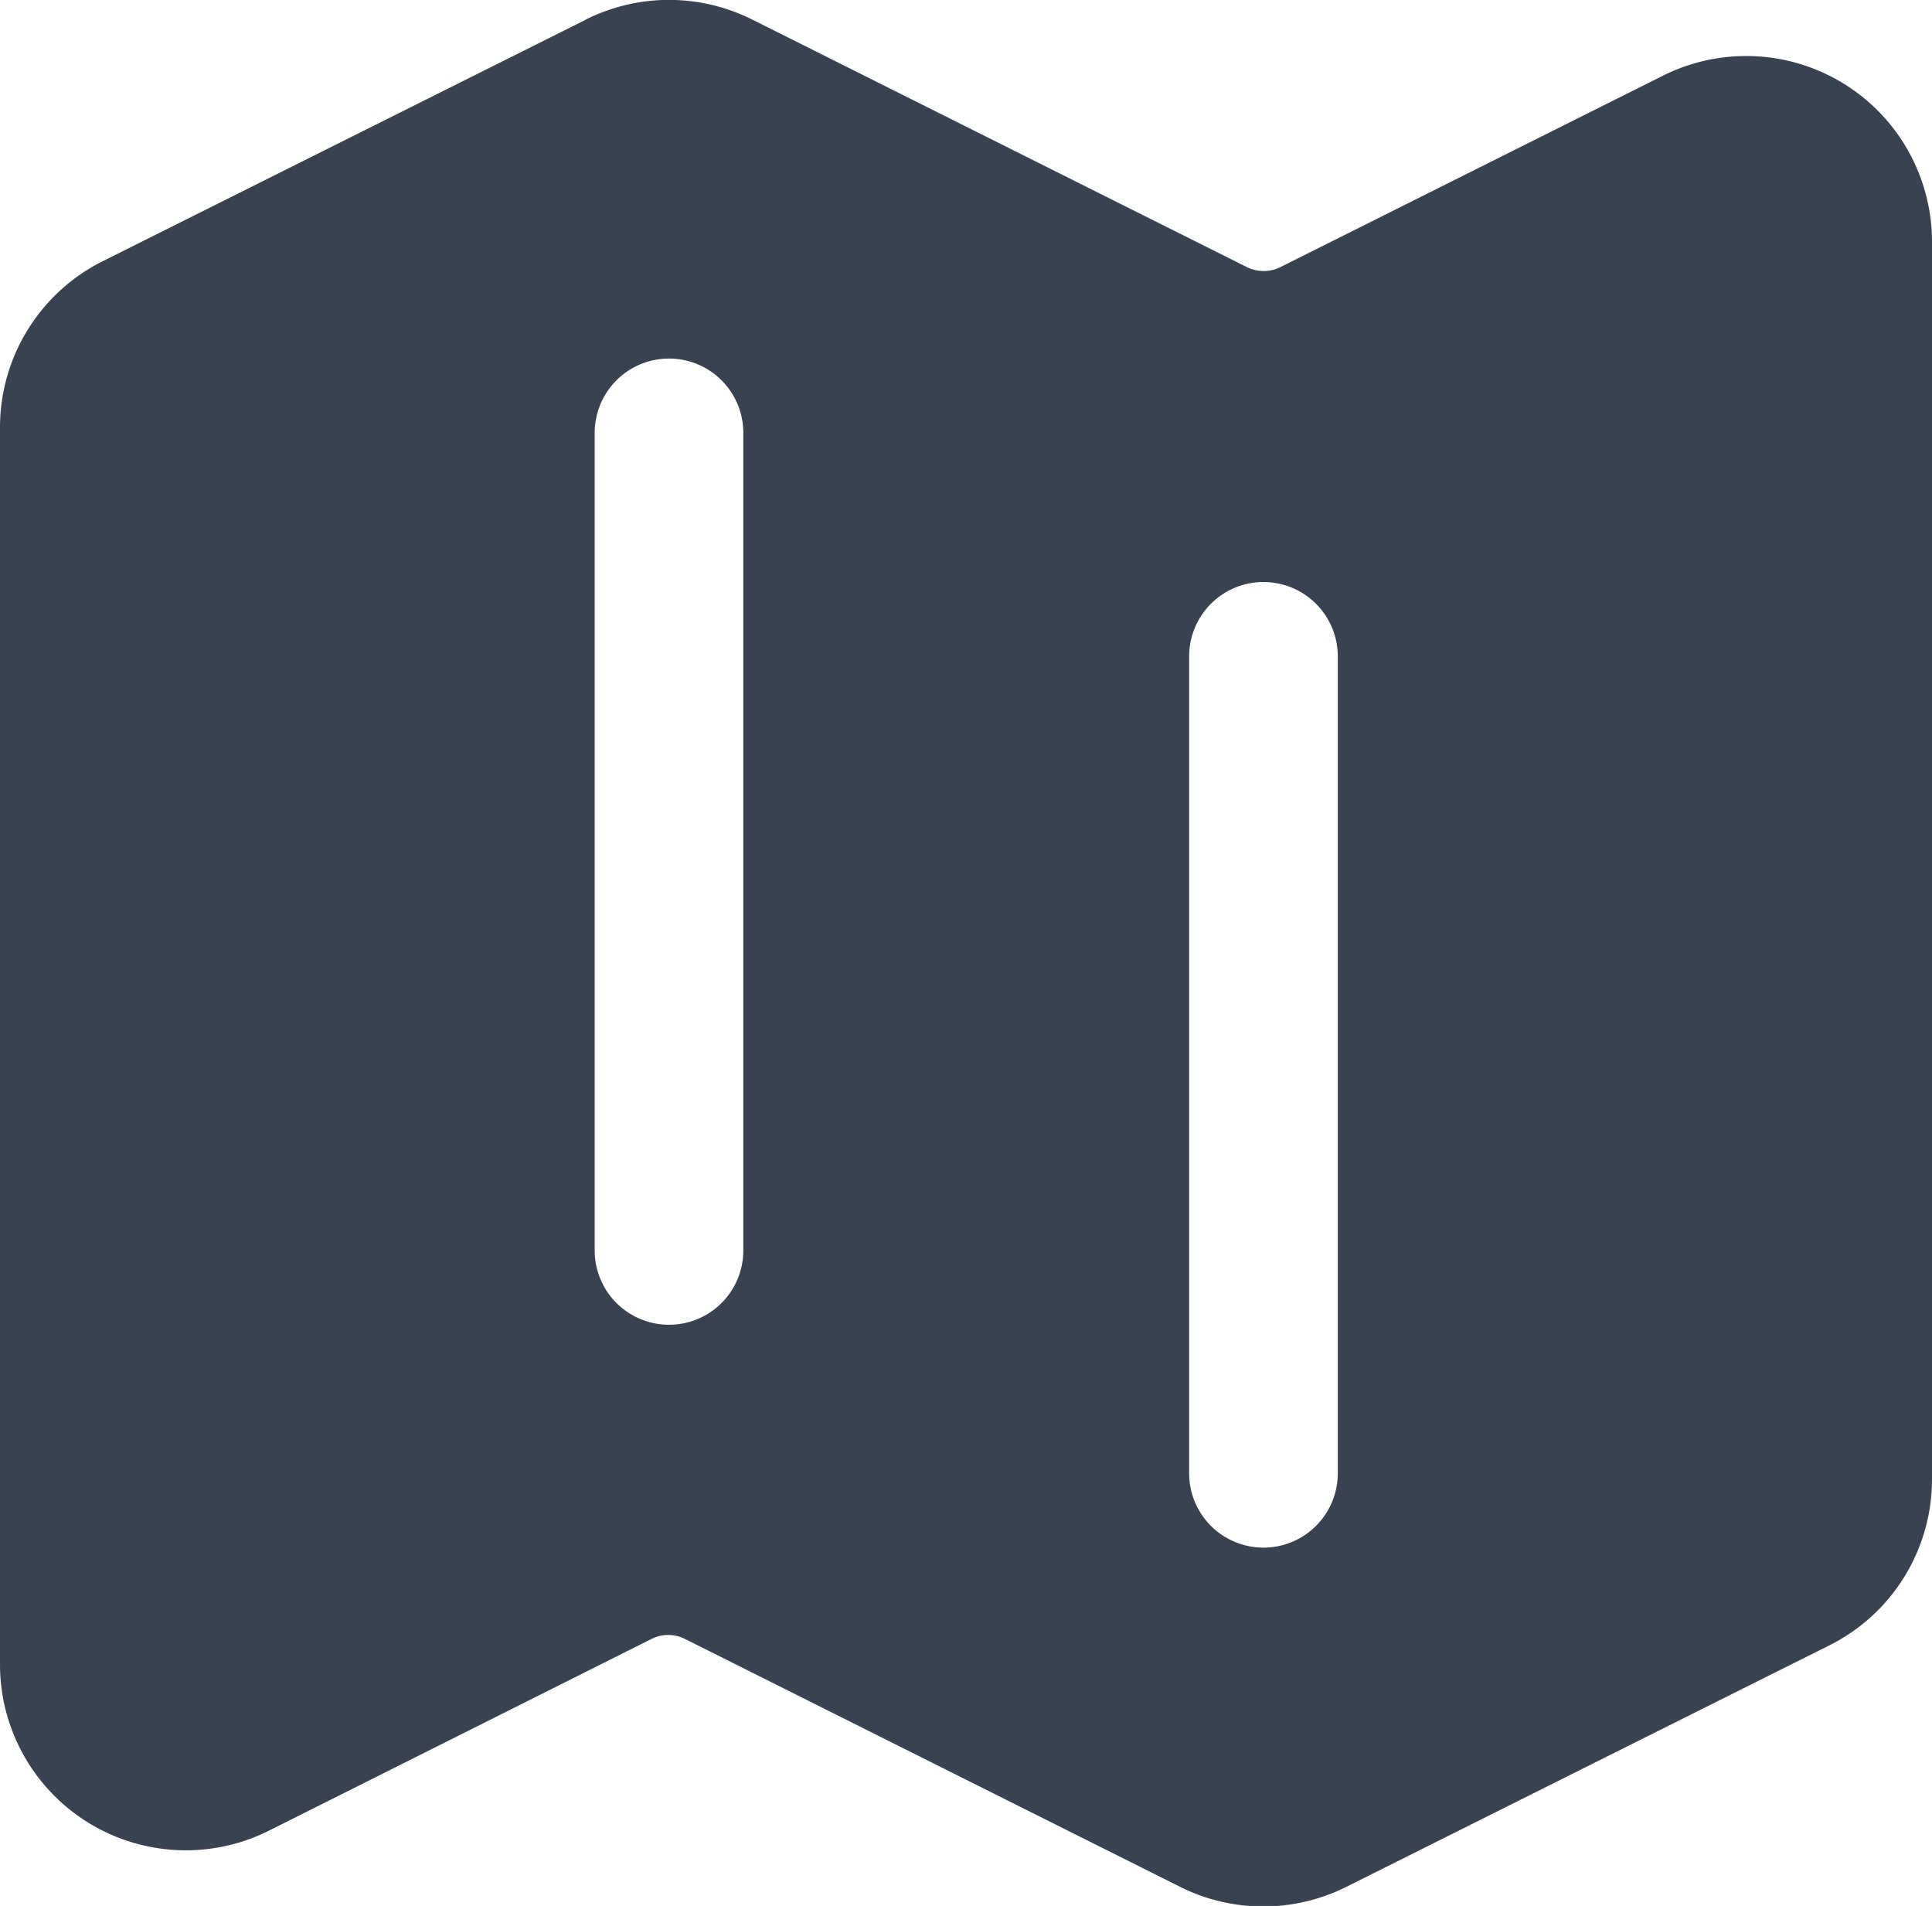
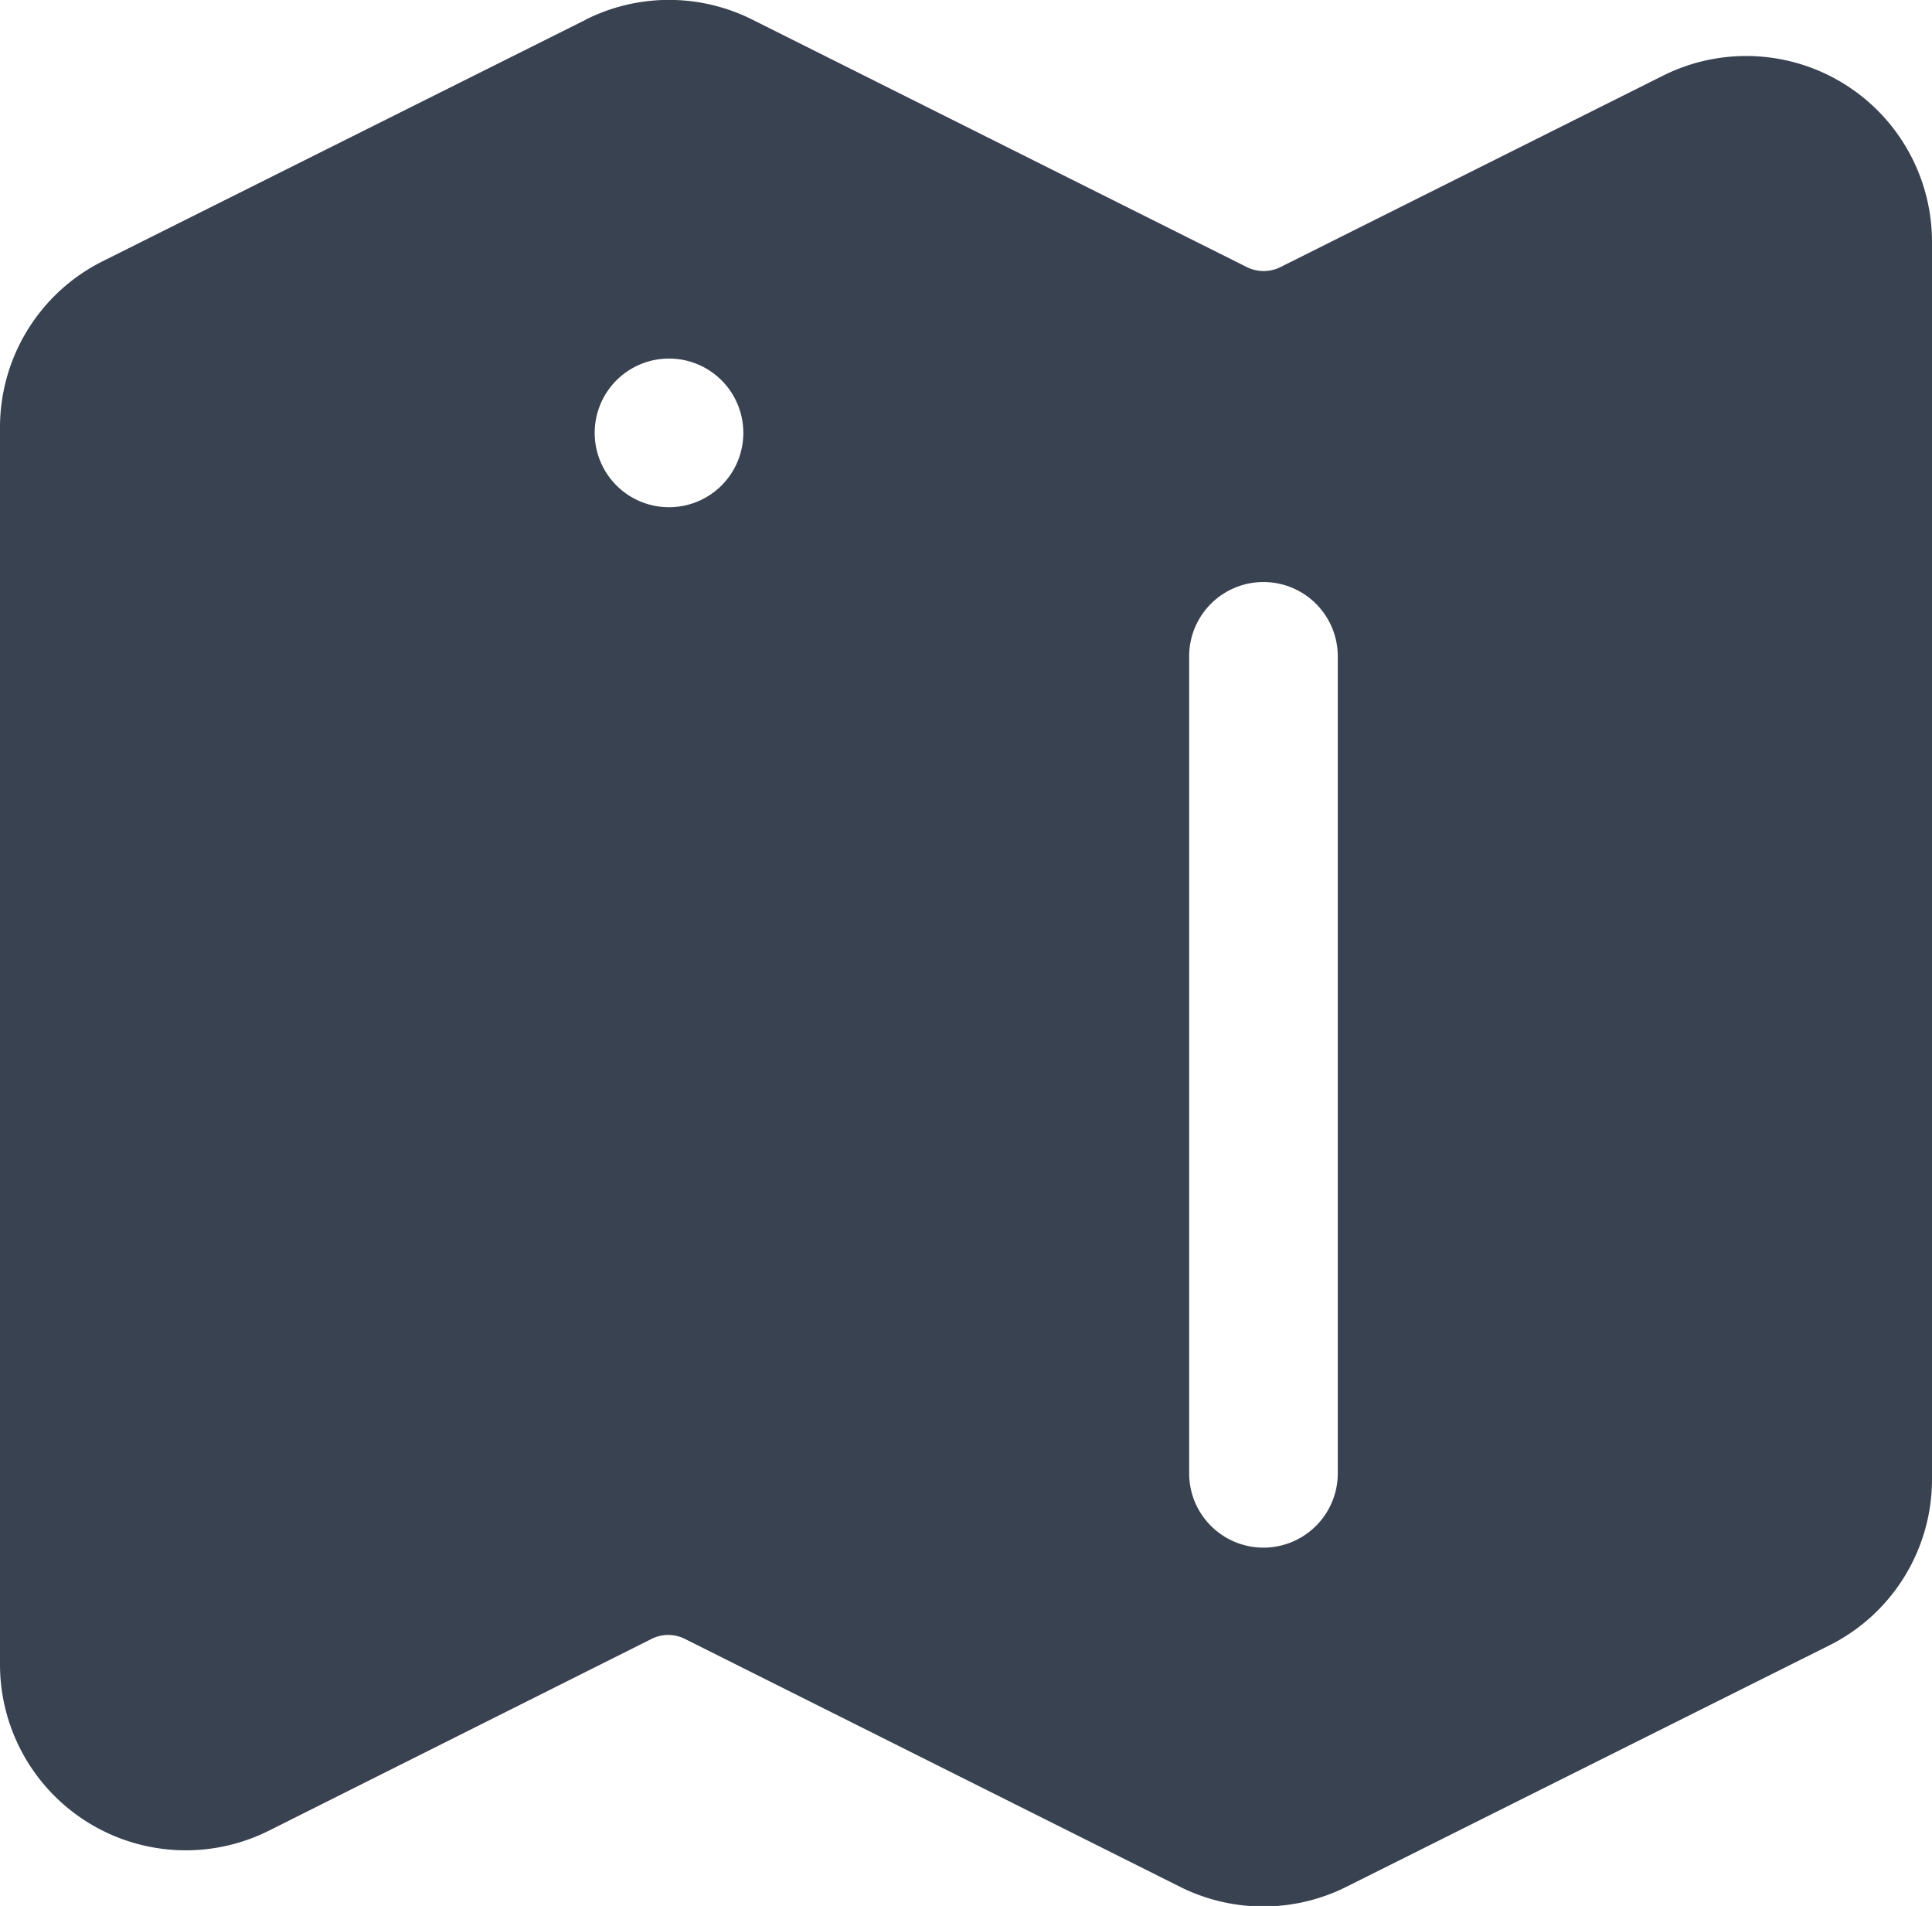
<svg xmlns="http://www.w3.org/2000/svg" width="16.221" height="16" viewBox="0 0 16.221 16">
-   <path d="M7.167,2.547a1.56,1.56,0,0,1,1.4,0l4.153,2.078a.317.317,0,0,0,.279,0l3.218-1.61A1.56,1.56,0,0,1,18.471,4.41V14.8a1.558,1.558,0,0,1-.863,1.395l-4.055,2.027a1.56,1.56,0,0,1-1.394,0L8,16.14a.312.312,0,0,0-.279,0L4.508,17.75A1.56,1.56,0,0,1,2.25,16.355V5.97a1.559,1.559,0,0,1,.862-1.395L7.167,2.548Zm.7,2.845a.624.624,0,0,1,.624.624v6.863a.624.624,0,0,1-1.248,0V6.015A.624.624,0,0,1,7.865,5.392Zm5.615,2.5a.624.624,0,1,0-1.248,0V14.75a.624.624,0,0,0,1.248,0Z" transform="translate(-2.25 -2.382)" fill="#394251" fill-rule="evenodd" />
+   <path d="M7.167,2.547a1.56,1.56,0,0,1,1.4,0l4.153,2.078a.317.317,0,0,0,.279,0l3.218-1.61A1.56,1.56,0,0,1,18.471,4.41V14.8a1.558,1.558,0,0,1-.863,1.395l-4.055,2.027a1.56,1.56,0,0,1-1.394,0L8,16.14a.312.312,0,0,0-.279,0L4.508,17.75A1.56,1.56,0,0,1,2.25,16.355V5.97a1.559,1.559,0,0,1,.862-1.395L7.167,2.548Zm.7,2.845a.624.624,0,0,1,.624.624a.624.624,0,0,1-1.248,0V6.015A.624.624,0,0,1,7.865,5.392Zm5.615,2.5a.624.624,0,1,0-1.248,0V14.75a.624.624,0,0,0,1.248,0Z" transform="translate(-2.25 -2.382)" fill="#394251" fill-rule="evenodd" />
</svg>